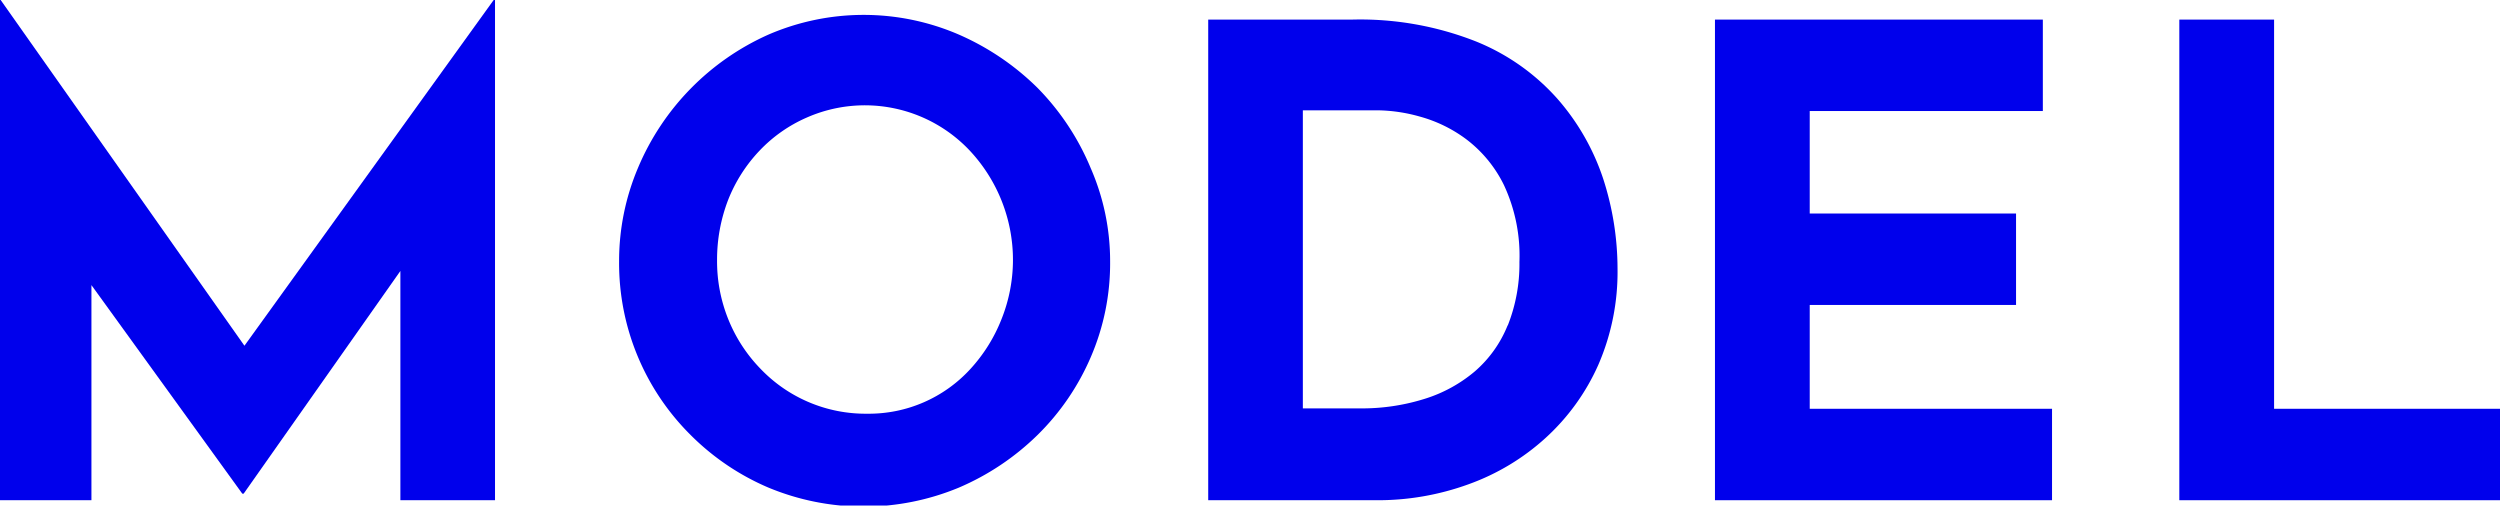
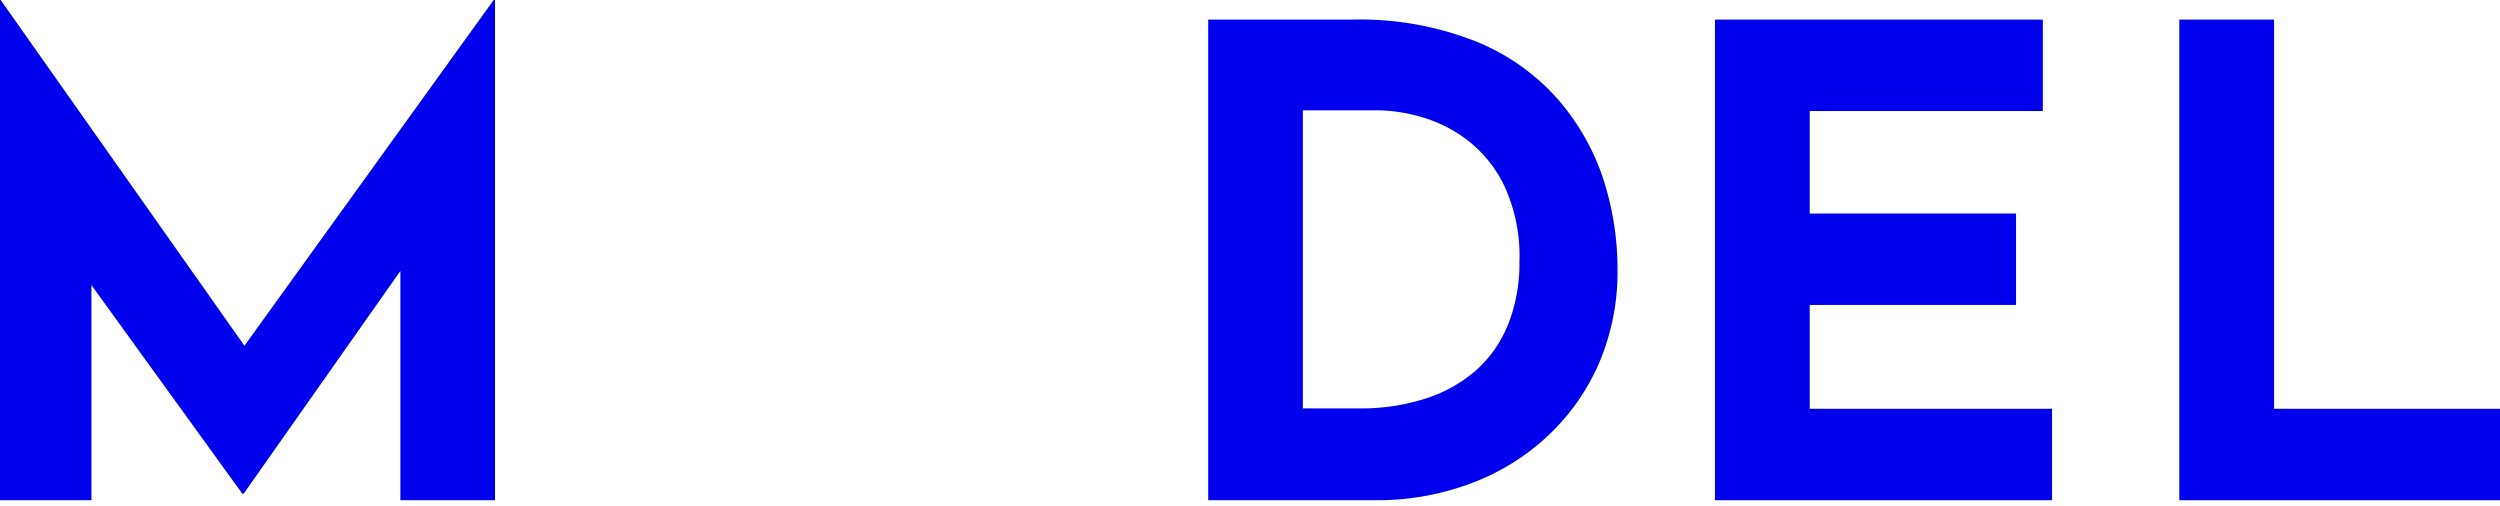
<svg xmlns="http://www.w3.org/2000/svg" viewBox="0 0 187.57 37.93">
  <defs>
    <style>.a{fill:#0000ec;}</style>
  </defs>
  <polygon class="a" points="18.34 25.94 0.05 0 0 0 0 37.53 6.86 37.53 6.86 21.39 18.18 37.04 18.28 37.04 30.04 20.33 30.04 37.53 37.14 37.53 37.14 0 37.04 0 18.34 25.94" />
-   <path class="a" d="M77.84,6.59a19.47,19.47,0,0,0-5.91-4,18,18,0,0,0-14.26,0,19,19,0,0,0-9.8,10,17.9,17.9,0,0,0-1.42,7.05,18.15,18.15,0,0,0,5.37,13,18.48,18.48,0,0,0,5.85,3.95,18.61,18.61,0,0,0,14.26,0,19.2,19.2,0,0,0,5.91-3.95,18.32,18.32,0,0,0,4-5.85,17.73,17.73,0,0,0,1.45-7.16,17.41,17.41,0,0,0-1.45-7A18.92,18.92,0,0,0,77.84,6.59ZM75.12,24a12,12,0,0,1-2.31,3.68,10.32,10.32,0,0,1-7.74,3.36,10.9,10.9,0,0,1-8-3.36A11.48,11.48,0,0,1,54.66,24a11.65,11.65,0,0,1-.86-4.48A12.44,12.44,0,0,1,54.63,15,11.46,11.46,0,0,1,57,11.29a10.88,10.88,0,0,1,3.53-2.47,10.81,10.81,0,0,1,12.22,2.47A12,12,0,0,1,76,19.55,12,12,0,0,1,75.12,24Z" />
  <path class="a" d="M116.84,7.4a16.35,16.35,0,0,0-6.15-4.31,23.69,23.69,0,0,0-9.26-1.62H90.65V37.53h12.54a19.89,19.89,0,0,0,7-1.2,17.21,17.21,0,0,0,5.78-3.48,16.42,16.42,0,0,0,3.95-5.48,17.48,17.48,0,0,0,1.44-7.23,21.93,21.93,0,0,0-1.07-6.71A17.39,17.39,0,0,0,116.84,7.4Zm-3.72,17a9,9,0,0,1-2.45,3.45,10.76,10.76,0,0,1-3.8,2.08,15.72,15.72,0,0,1-4.9.71H97.75V8.28h5.79a12.19,12.19,0,0,1,3,.47A10.42,10.42,0,0,1,110,10.44a9.57,9.57,0,0,1,2.84,3.45A12.53,12.53,0,0,1,114,19.65,12.5,12.5,0,0,1,113.12,24.43Z" />
  <polygon class="a" points="135.78 22.88 151.26 22.88 151.26 16.02 135.78 16.02 135.78 8.33 153.27 8.33 153.27 1.47 128.67 1.47 128.67 37.53 153.96 37.53 153.96 30.67 135.78 30.67 135.78 22.88" />
  <polygon class="a" points="170.62 30.67 170.62 1.47 163.51 1.47 163.51 37.53 187.57 37.53 187.57 30.67 170.62 30.67" />
</svg>